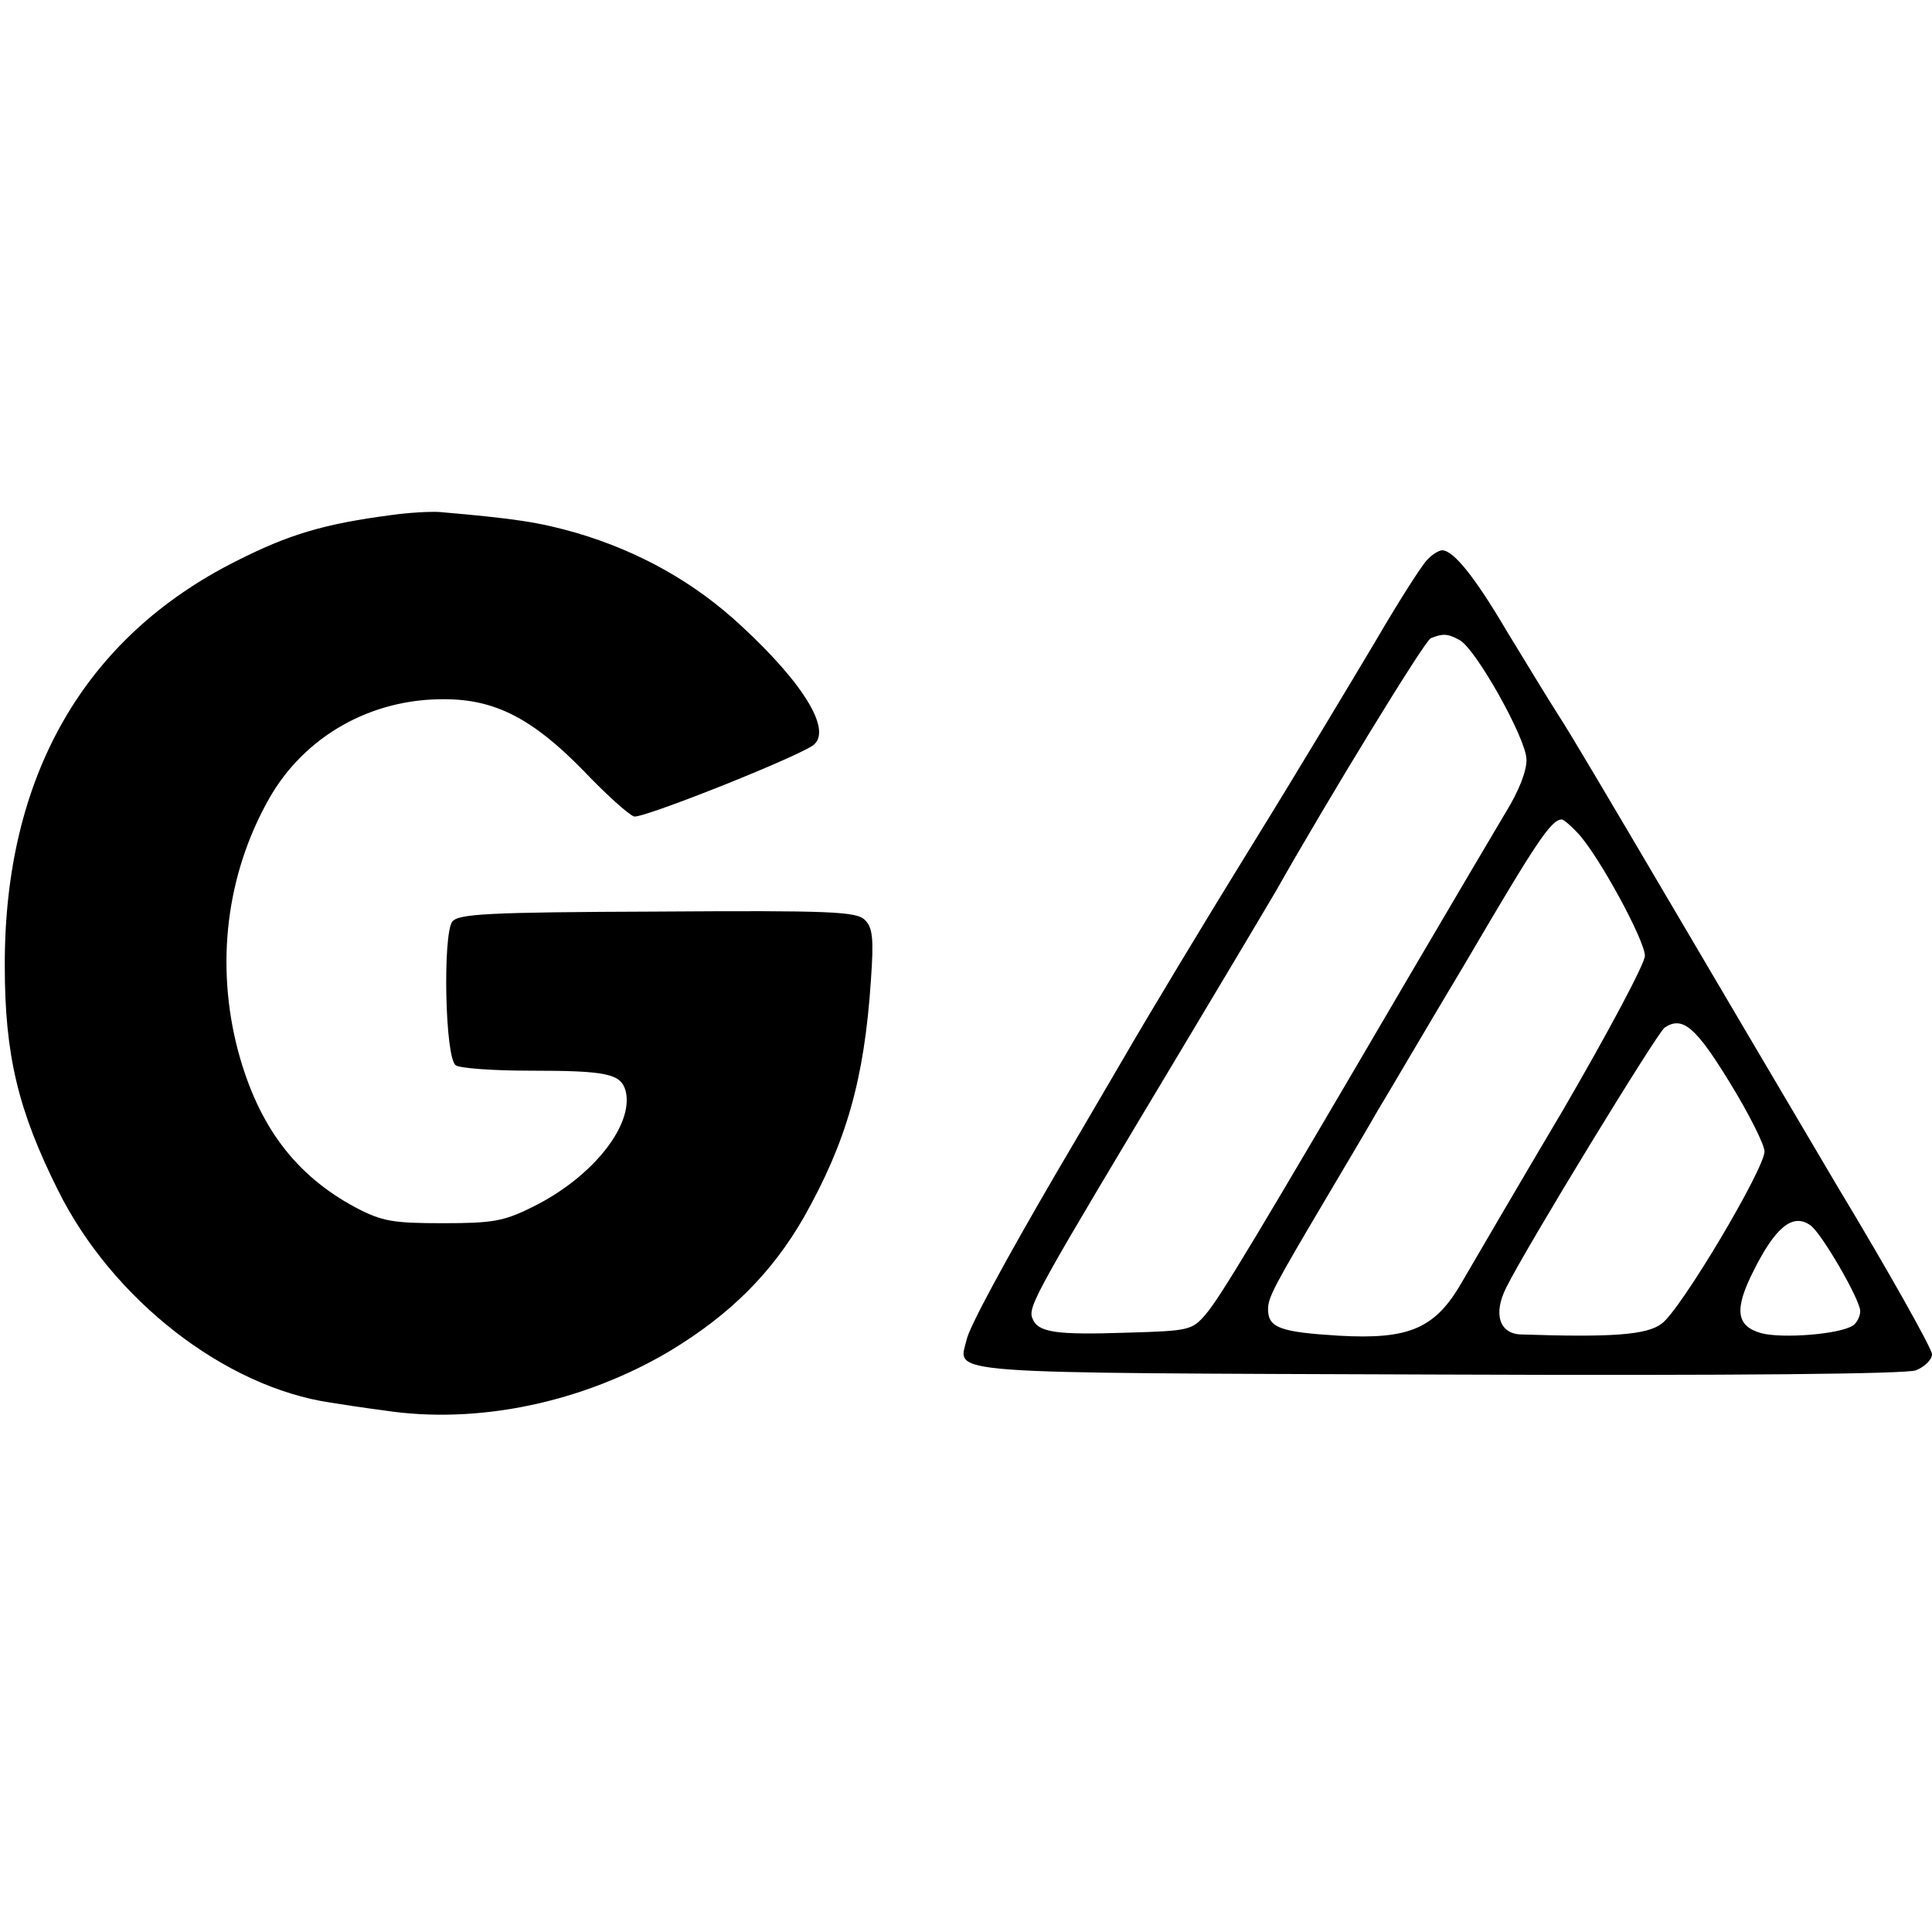
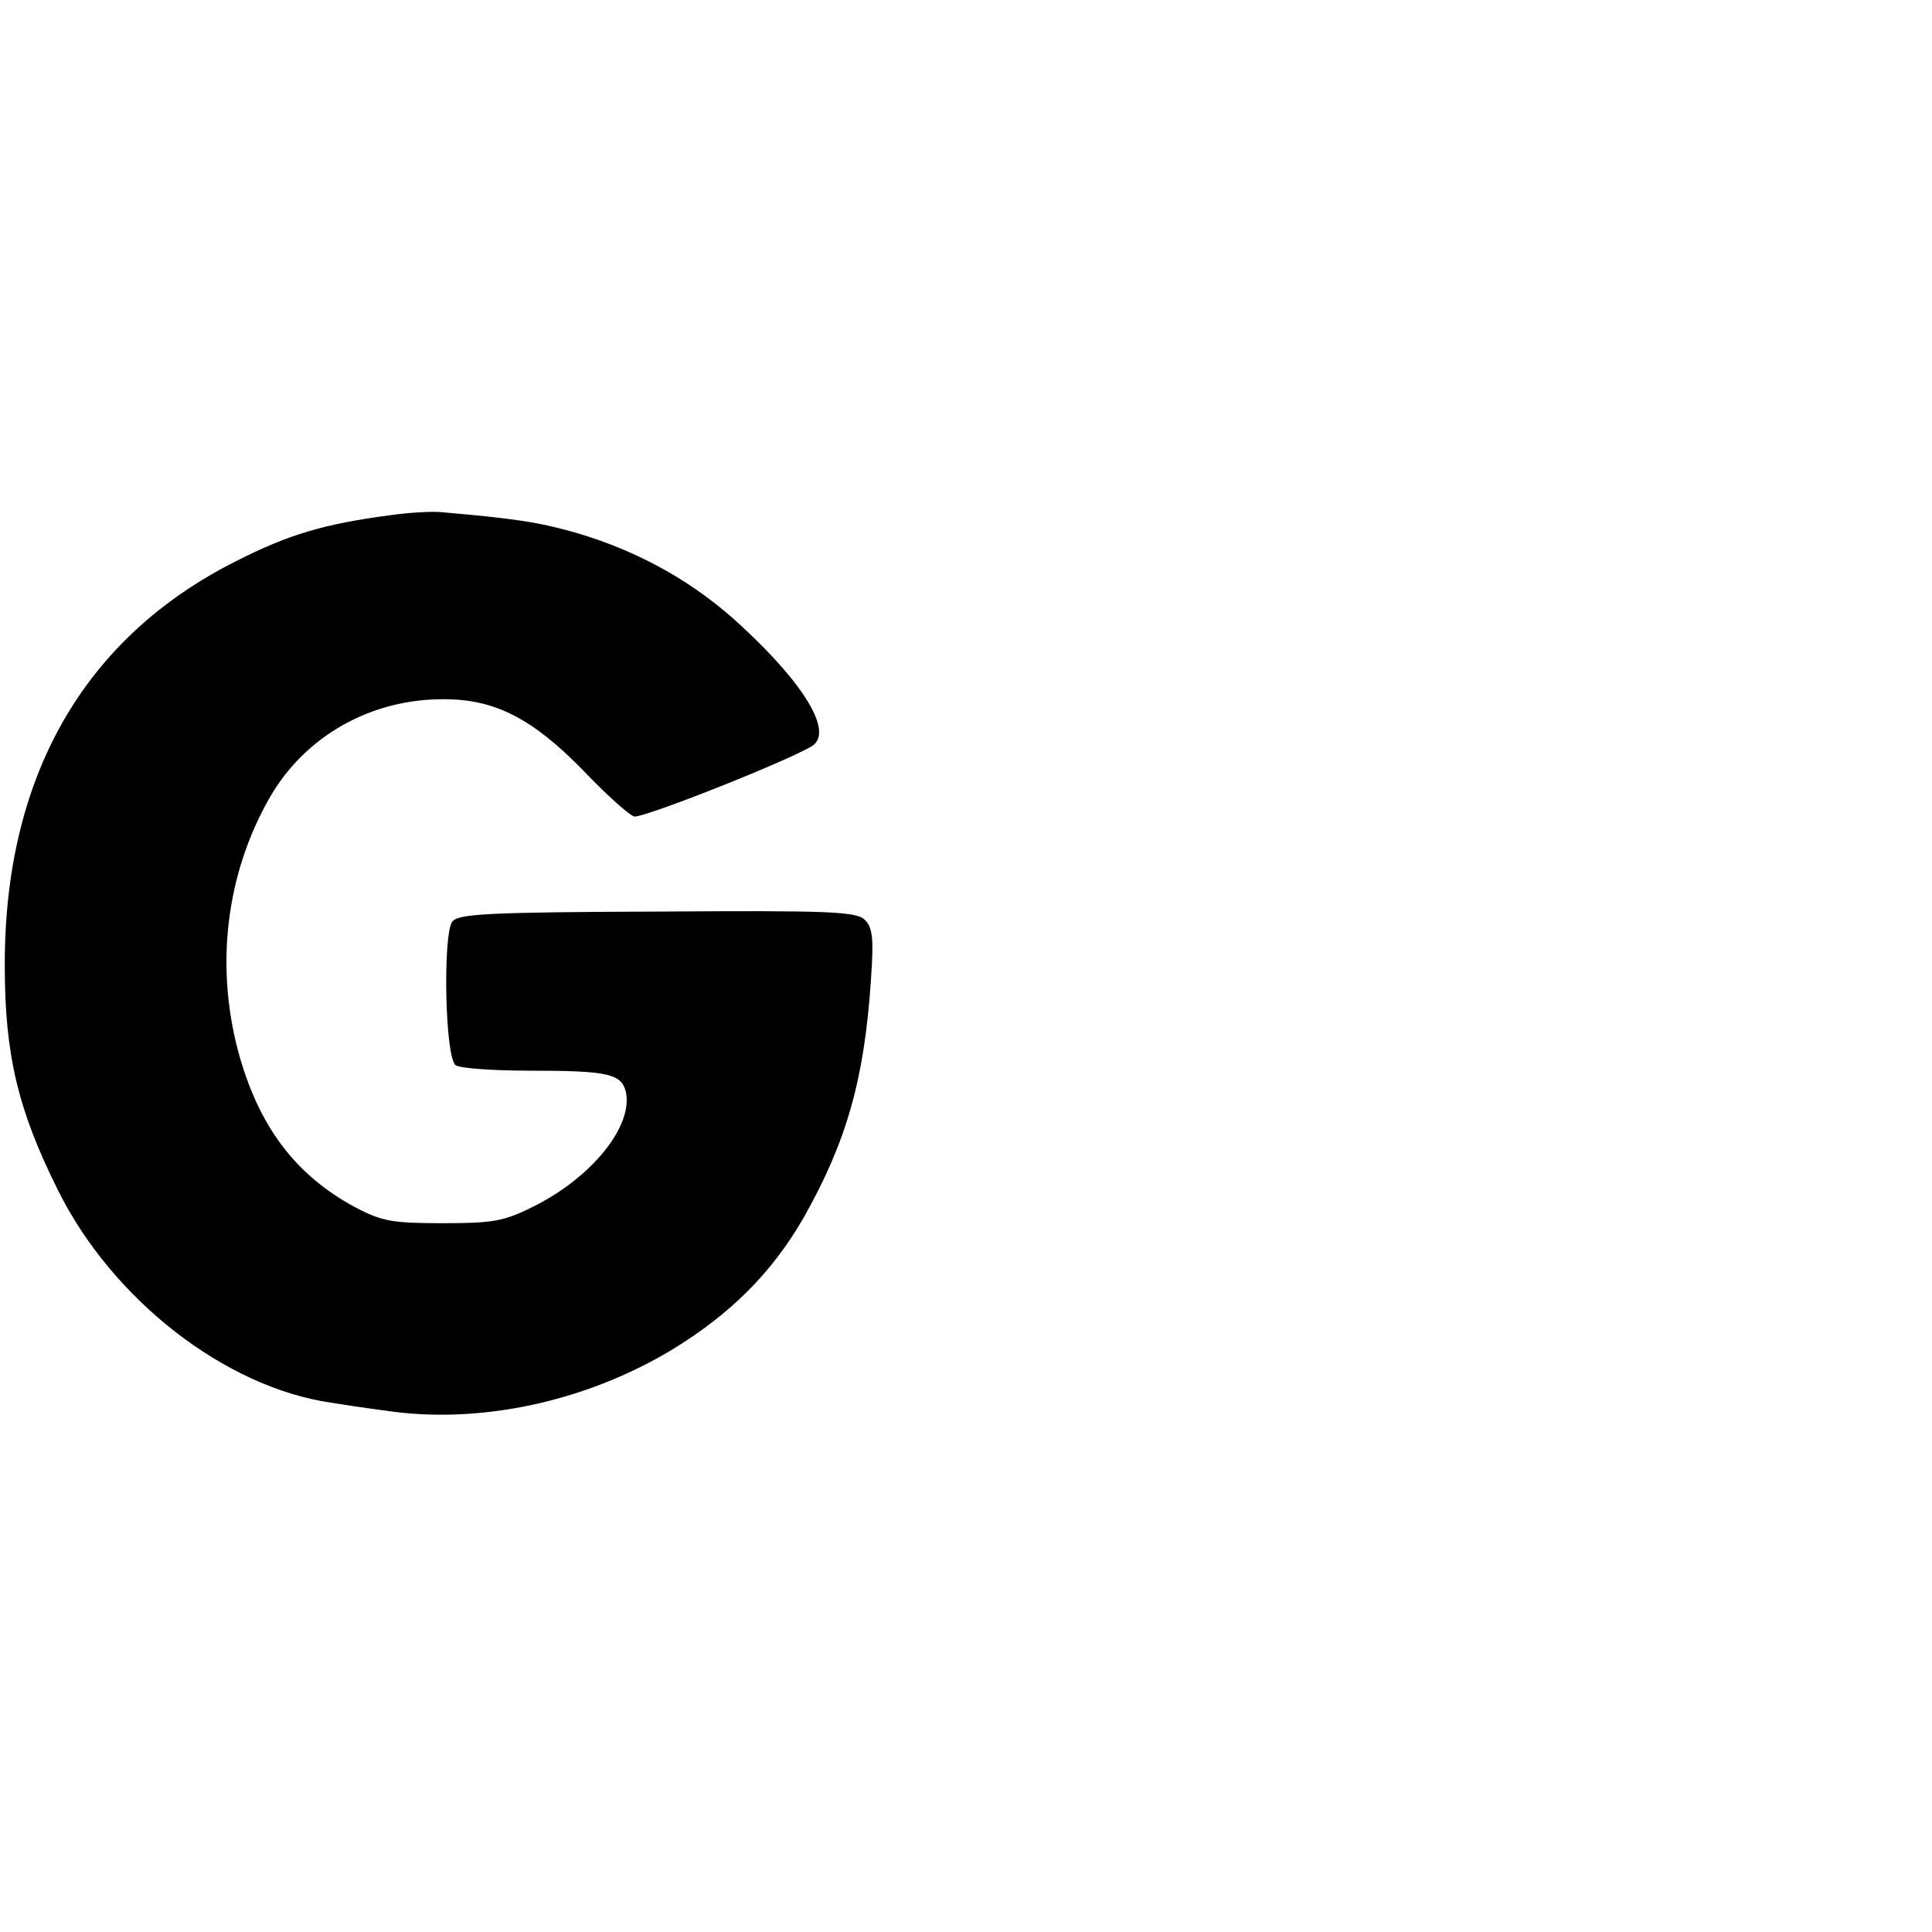
<svg xmlns="http://www.w3.org/2000/svg" version="1.0" width="323pt" height="323pt" viewBox="0 0 323 323" preserveAspectRatio="xMidYMid meet">
  <g transform="translate(0,323) scale(0.1,-0.1)" fill="#000000" stroke="none">
    <path d="M655 2369 c-115 -15 -173 -33 -260 -77 -255 -128 -388 -361 -387 -677 0 -148 22 -241 89 -375 91 -183 279 -329 456 -355 18 -3 58 -9 89 -13 156 -24 333 13 479 100 99 60 169 129 223 223 71 126 101 230 112 396 5 70 3 88 -10 101 -14 14 -56 16 -347 14 -288 -1 -333 -4 -343 -17 -16 -23 -12 -229 6 -240 7 -5 63 -9 123 -9 130 0 153 -5 161 -34 14 -57 -56 -145 -156 -194 -48 -24 -67 -27 -150 -27 -83 0 -101 3 -145 26 -101 54 -163 136 -197 262 -38 144 -20 295 52 422 59 104 170 167 293 166 85 0 148 -33 232 -119 38 -40 76 -74 85 -77 13 -4 258 93 298 118 35 23 -12 102 -118 200 -78 73 -171 125 -276 156 -63 18 -102 24 -229 35 -16 1 -52 -1 -80 -5z" />
-     <path d="M2386 2294 c-9 -9 -48 -70 -87 -137 -40 -67 -131 -219 -204 -337 -73 -118 -172 -282 -220 -365 -48 -82 -97 -166 -109 -186 -84 -144 -146 -258 -150 -279 -14 -58 -55 -55 787 -58 506 -2 783 1 800 7 15 6 27 18 27 27 0 9 -71 136 -159 282 -87 147 -220 373 -296 502 -76 129 -152 258 -170 285 -18 28 -56 91 -86 140 -53 90 -89 135 -108 135 -5 0 -17 -7 -25 -16z m54 -134 c27 -14 111 -164 112 -199 1 -19 -13 -54 -34 -88 -19 -32 -90 -152 -158 -268 -260 -444 -320 -544 -344 -572 -23 -27 -28 -28 -131 -31 -119 -4 -150 0 -159 24 -8 20 7 45 249 449 76 127 147 246 158 265 87 154 249 419 259 423 20 8 28 8 48 -3z m198 -323 c34 -36 112 -179 112 -205 0 -13 -62 -129 -137 -258 -76 -128 -151 -257 -168 -286 -45 -79 -88 -98 -208 -91 -96 6 -117 13 -117 44 0 20 9 37 102 194 35 59 71 120 80 136 10 16 76 129 149 251 119 203 142 237 160 238 3 0 15 -10 27 -23z m254 -417 c32 -52 58 -104 58 -115 0 -29 -140 -265 -172 -288 -25 -19 -84 -23 -235 -18 -36 1 -47 34 -25 78 33 67 253 427 265 435 30 20 52 1 109 -92z m134 -238 c18 -11 84 -125 84 -144 0 -9 -6 -20 -12 -24 -23 -15 -118 -22 -153 -13 -43 12 -46 40 -13 105 36 72 65 96 94 76z" />
  </g>
</svg>